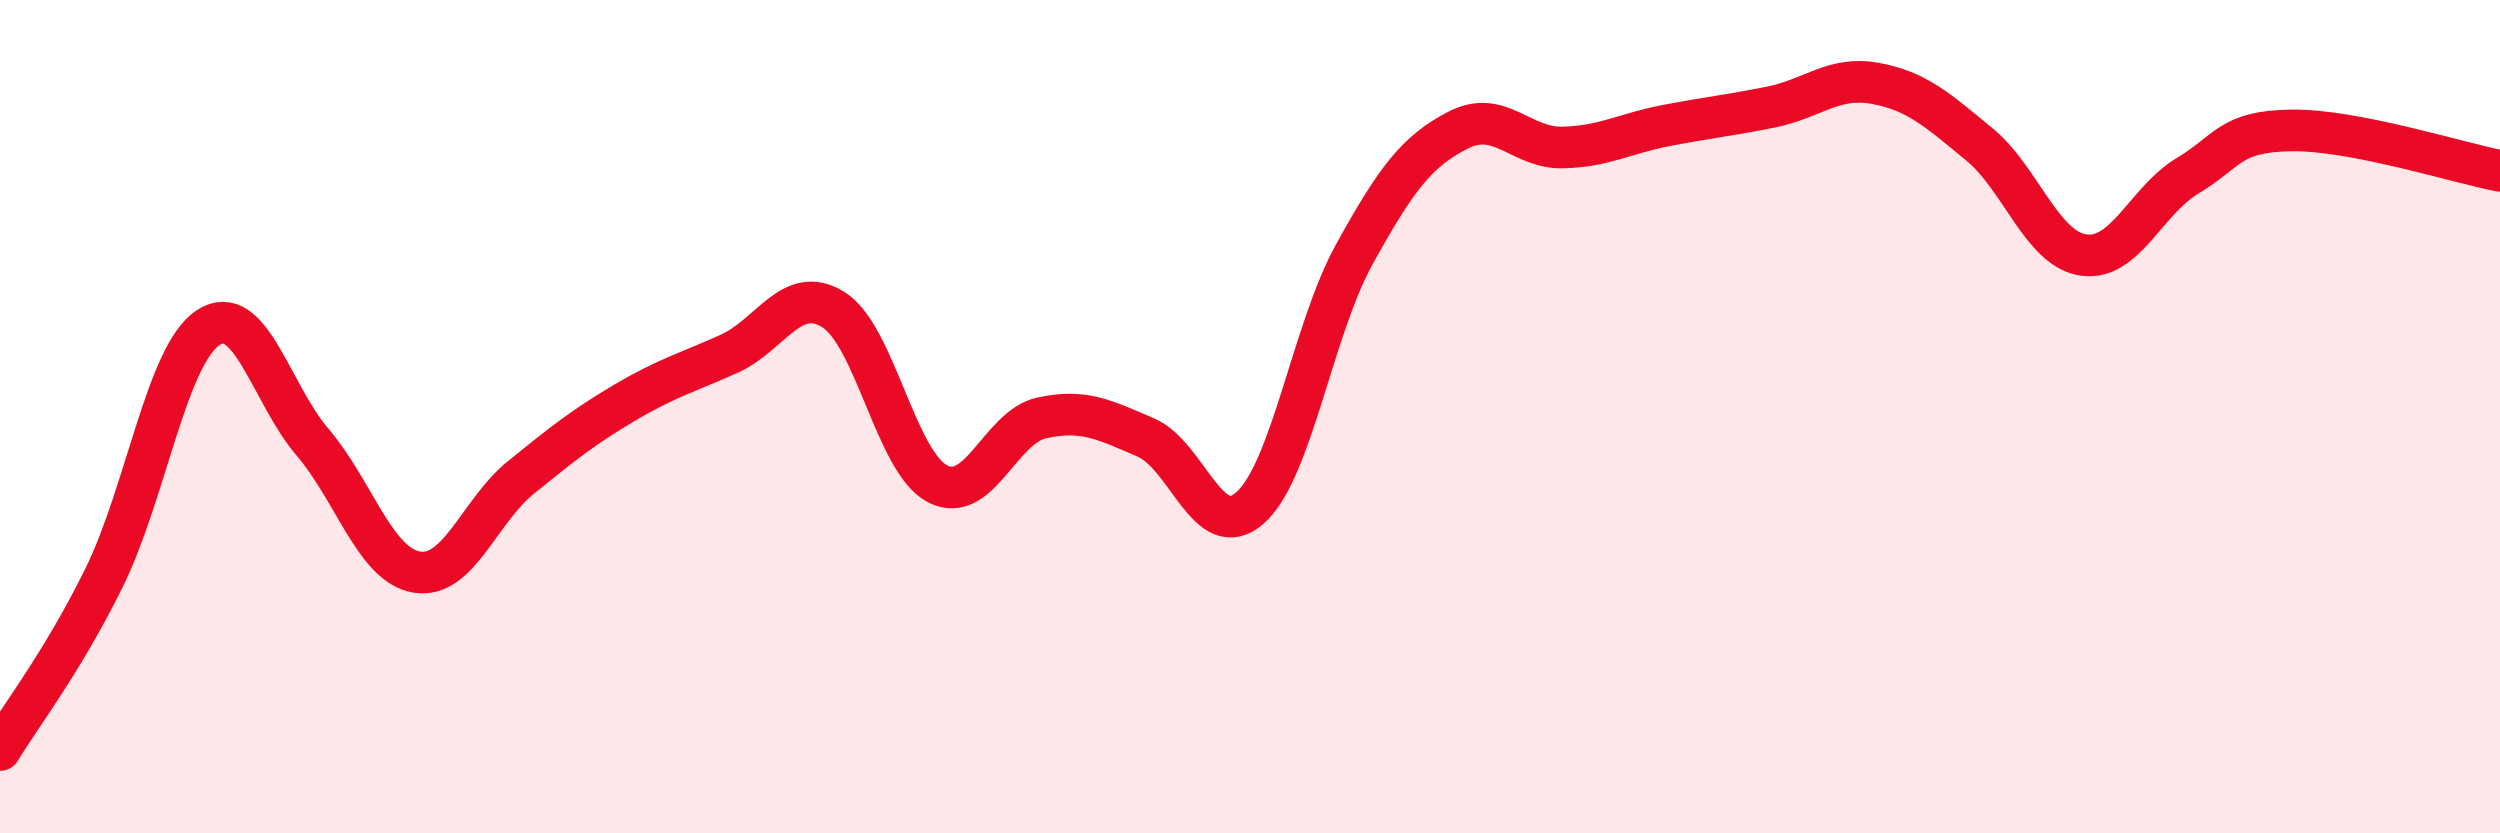
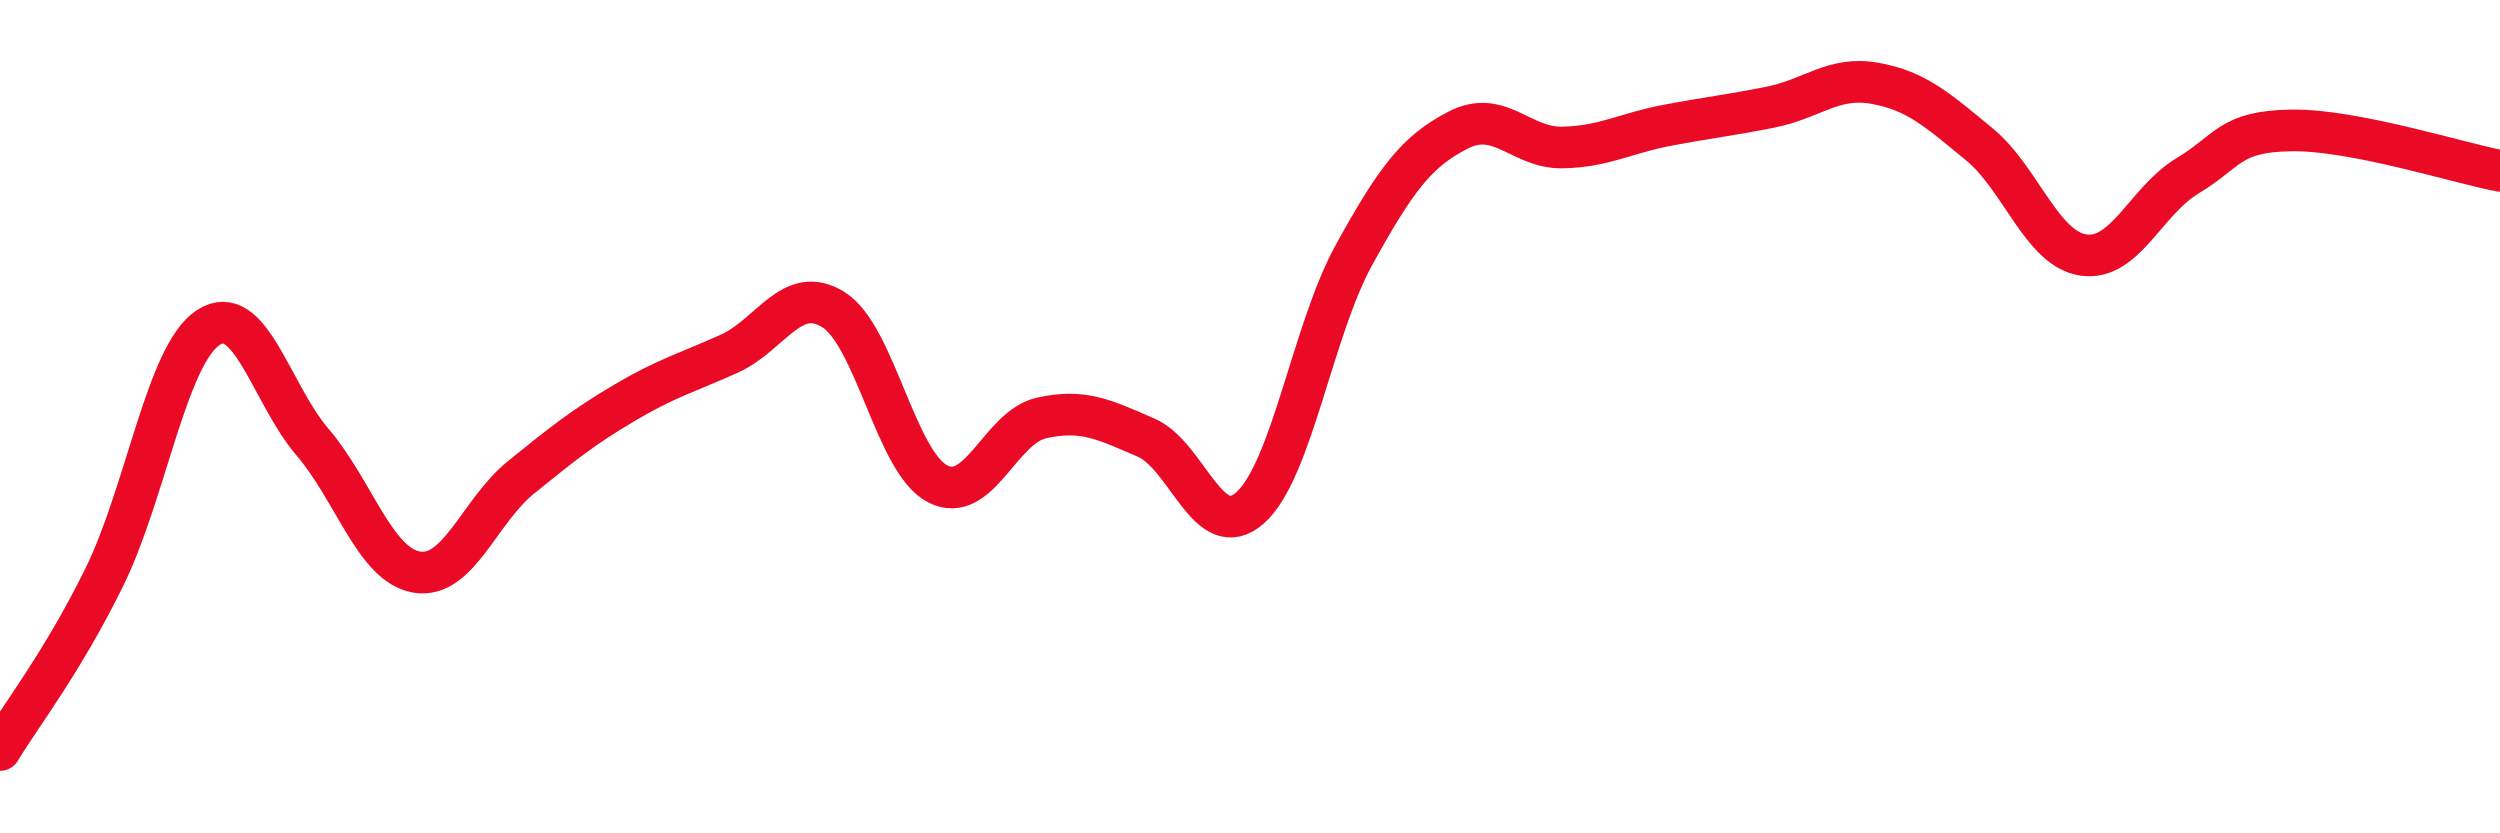
<svg xmlns="http://www.w3.org/2000/svg" width="60" height="20" viewBox="0 0 60 20">
-   <path d="M 0,18 C 0.5,17.17 1.5,15.89 2.5,13.86 C 3.5,11.83 4,8.51 5,7.86 C 6,7.21 6.5,9.44 7.5,10.61 C 8.5,11.78 9,13.56 10,13.73 C 11,13.9 11.5,12.27 12.5,11.46 C 13.5,10.65 14,10.25 15,9.66 C 16,9.07 16.5,8.94 17.5,8.49 C 18.5,8.04 19,6.81 20,7.43 C 21,8.05 21.5,11.09 22.5,11.61 C 23.5,12.13 24,10.25 25,10.03 C 26,9.81 26.5,10.07 27.5,10.5 C 28.5,10.93 29,13.07 30,12.19 C 31,11.31 31.5,7.92 32.5,6.11 C 33.5,4.3 34,3.63 35,3.12 C 36,2.61 36.5,3.56 37.5,3.54 C 38.5,3.52 39,3.2 40,3.01 C 41,2.82 41.5,2.77 42.5,2.57 C 43.5,2.37 44,1.82 45,2 C 46,2.18 46.5,2.64 47.5,3.46 C 48.5,4.28 49,5.97 50,6.12 C 51,6.27 51.5,4.82 52.5,4.22 C 53.5,3.62 53.5,3.15 55,3.13 C 56.5,3.11 59,3.91 60,4.1L60 20L0 20Z" fill="#EB0A25" opacity="0.1" stroke-linecap="round" stroke-linejoin="round" />
  <path d="M 0,18 C 0.5,17.17 1.5,15.89 2.5,13.86 C 3.5,11.83 4,8.51 5,7.86 C 6,7.21 6.5,9.44 7.5,10.61 C 8.5,11.78 9,13.56 10,13.73 C 11,13.9 11.5,12.27 12.5,11.46 C 13.5,10.65 14,10.25 15,9.66 C 16,9.07 16.5,8.94 17.5,8.49 C 18.5,8.04 19,6.81 20,7.43 C 21,8.05 21.5,11.09 22.5,11.61 C 23.5,12.13 24,10.25 25,10.03 C 26,9.81 26.5,10.07 27.5,10.5 C 28.5,10.93 29,13.07 30,12.19 C 31,11.31 31.5,7.92 32.5,6.11 C 33.5,4.3 34,3.63 35,3.12 C 36,2.61 36.5,3.56 37.5,3.54 C 38.5,3.52 39,3.2 40,3.01 C 41,2.82 41.5,2.77 42.5,2.57 C 43.5,2.37 44,1.82 45,2 C 46,2.18 46.5,2.64 47.5,3.46 C 48.5,4.28 49,5.97 50,6.12 C 51,6.27 51.5,4.82 52.5,4.22 C 53.5,3.62 53.5,3.15 55,3.13 C 56.5,3.11 59,3.91 60,4.1" stroke="#EB0A25" stroke-width="1" fill="none" stroke-linecap="round" stroke-linejoin="round" />
</svg>